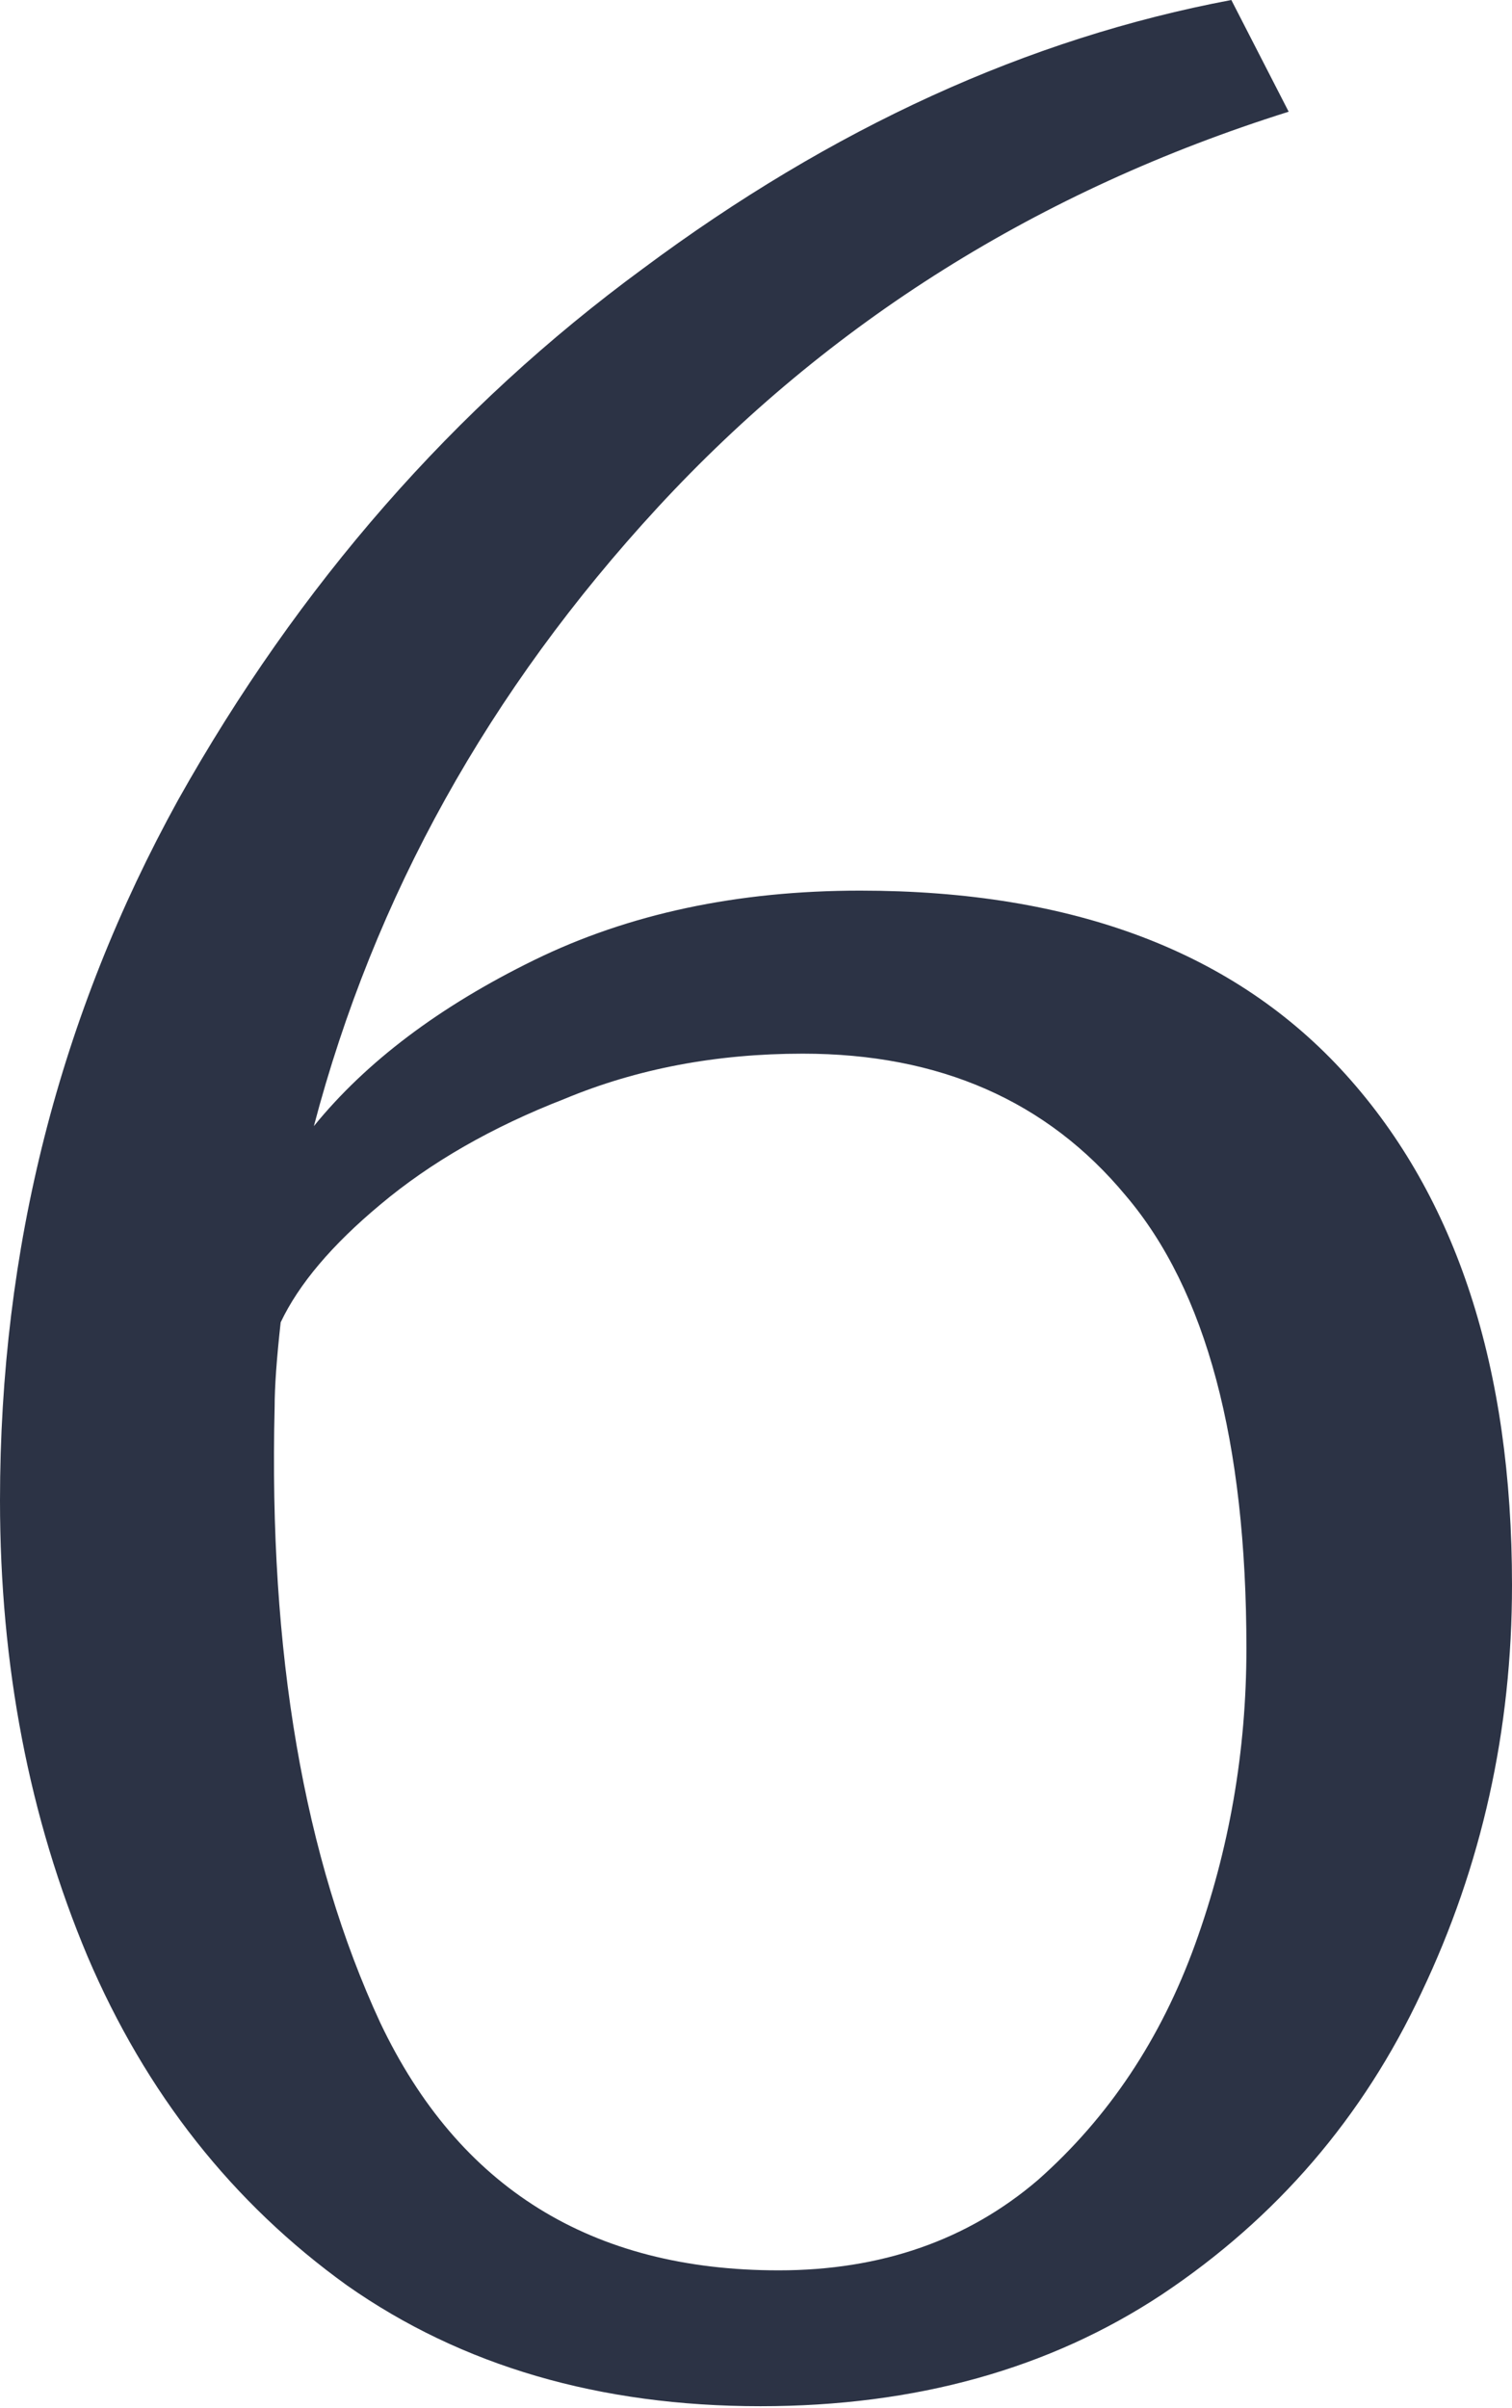
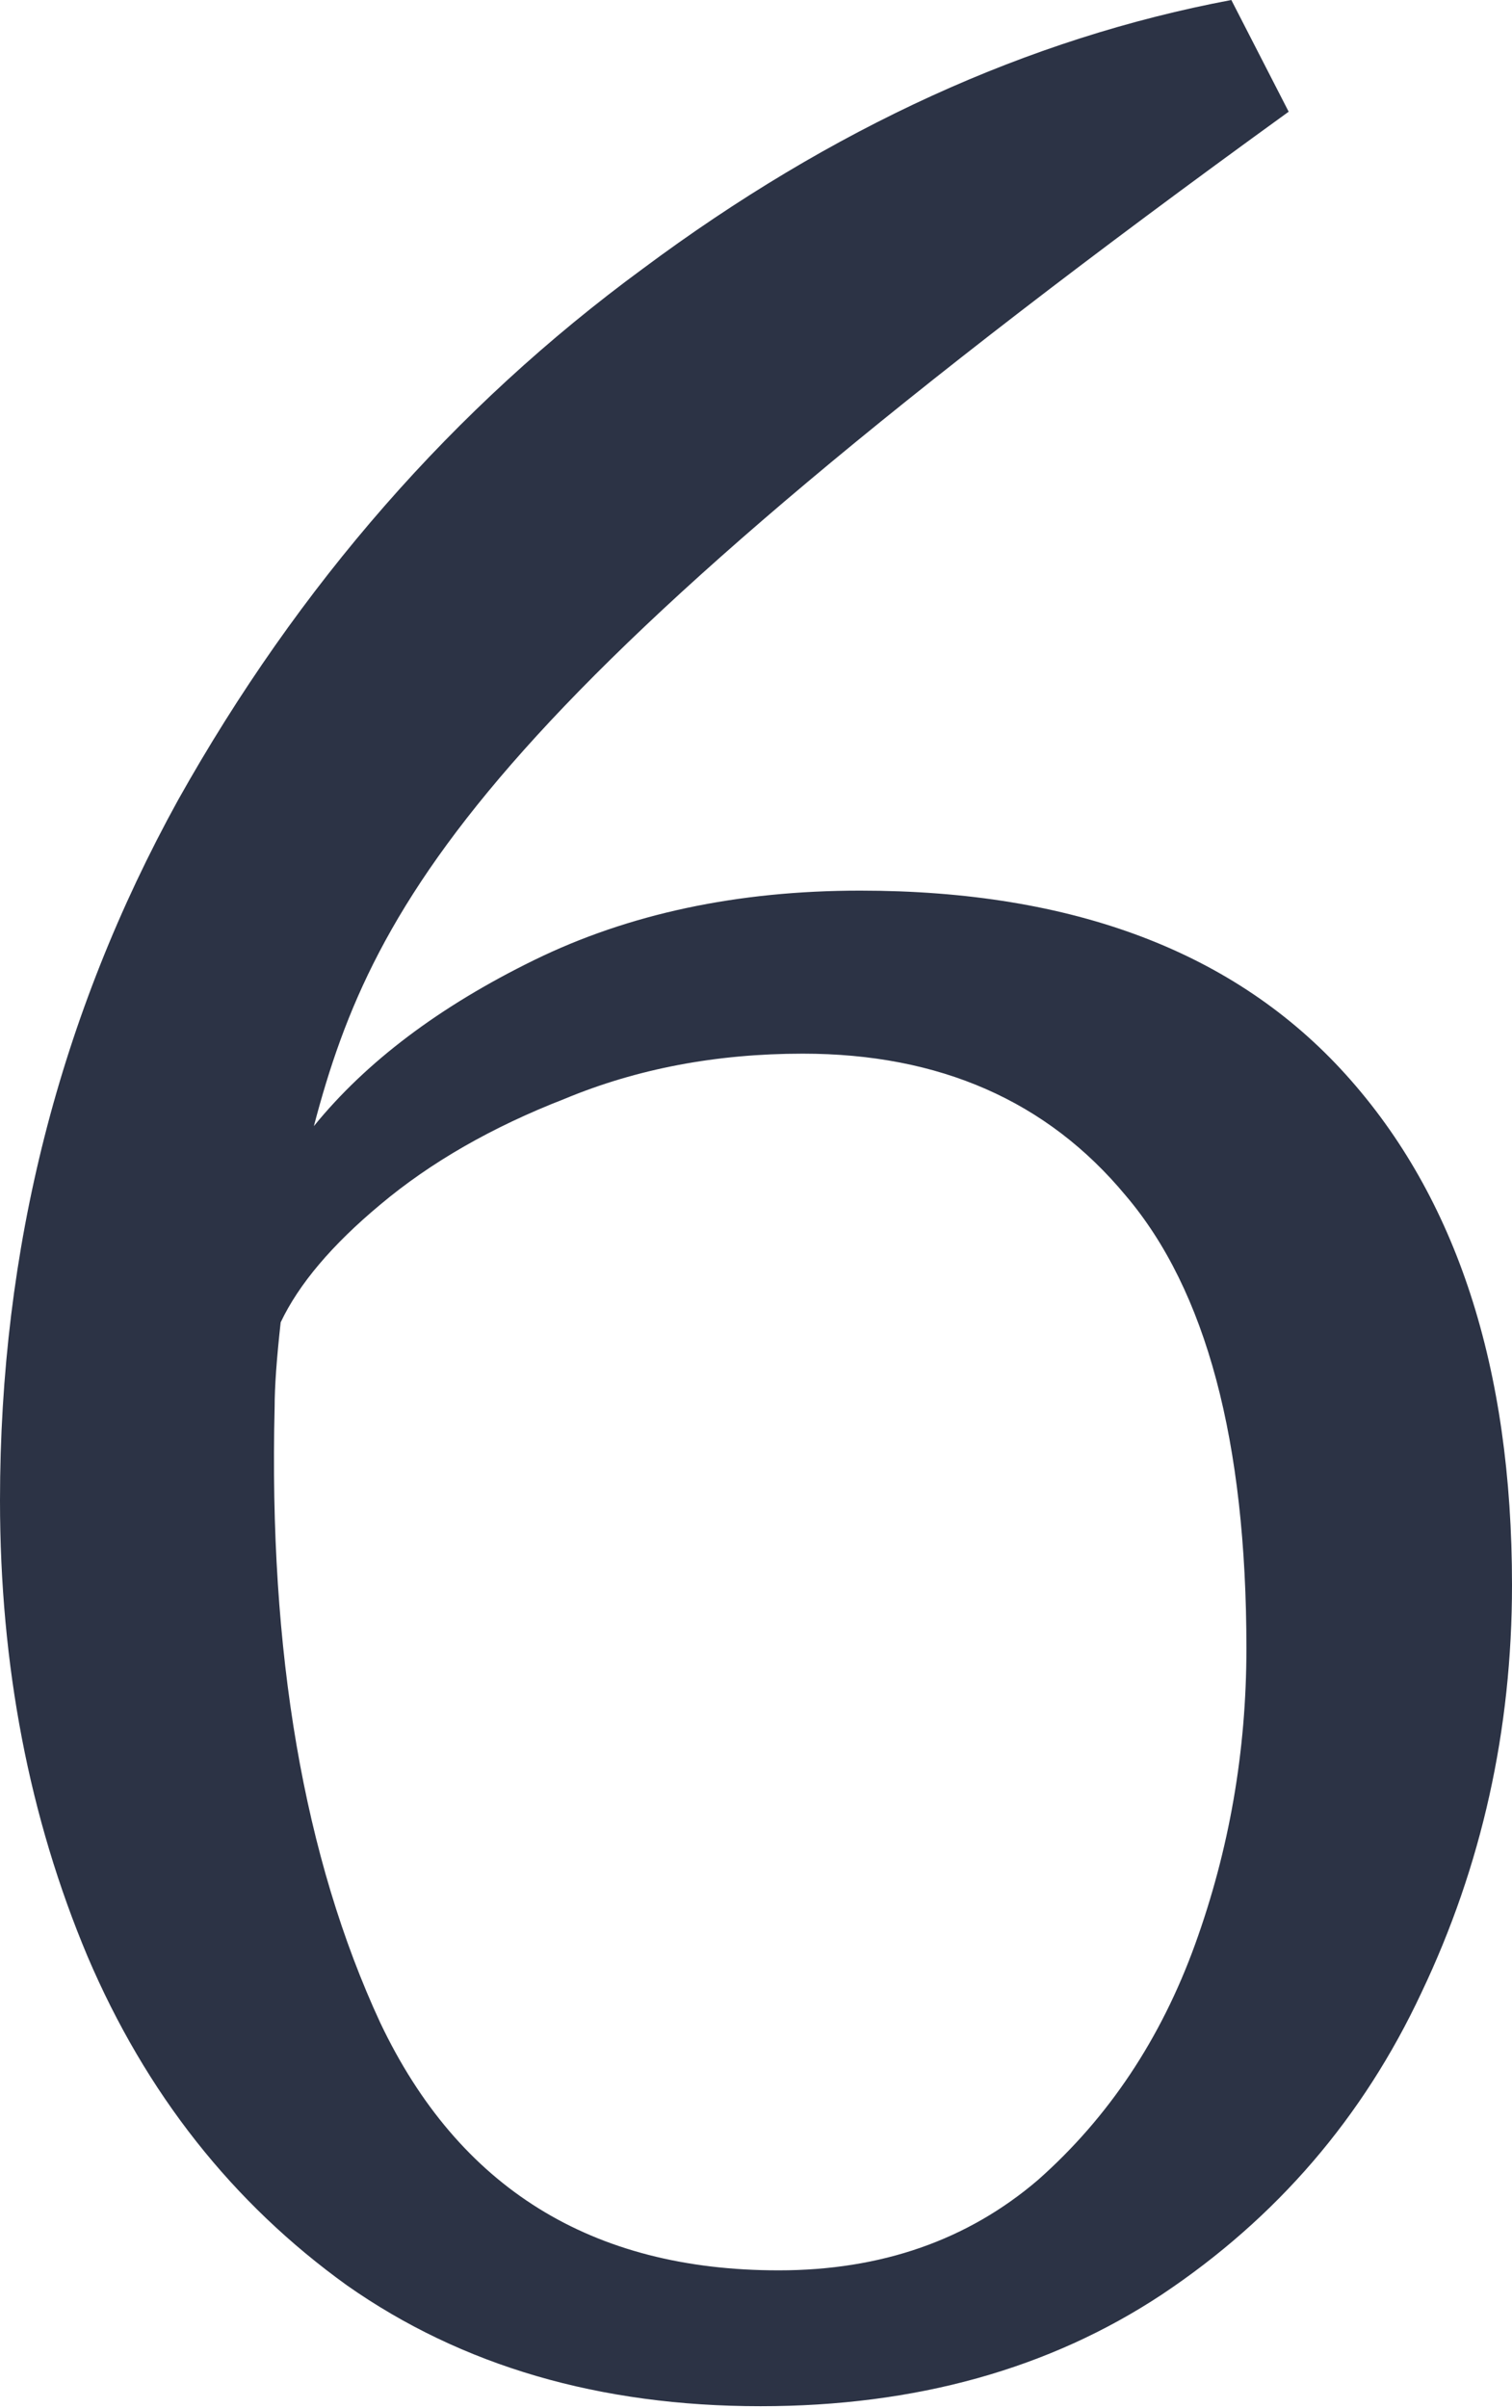
<svg xmlns="http://www.w3.org/2000/svg" width="321" height="511" viewBox="0 0 321 511" fill="none">
-   <path d="M161.461 510.653C127.289 510.653 98.03 502.11 73.683 485.024C49.335 467.511 30.968 444.232 18.581 415.186C6.194 385.713 0 353.463 0 318.437C0 265.044 12.601 215.495 37.802 169.79C63.431 124.086 96.321 86.497 136.473 57.024C176.625 27.124 218.271 8.116 261.413 0L273.587 23.707C220.621 40.365 175.984 68.343 139.677 107.641C103.796 146.511 79.449 190.293 66.635 238.988C77.74 225.319 93.331 213.573 113.407 203.748C133.483 193.924 156.549 189.012 182.605 189.012C227.882 189.012 262.267 202.04 285.76 228.096C309.253 254.152 321 290.245 321 336.377C321 367.132 314.593 395.964 301.778 422.874C289.391 449.357 271.024 470.715 246.677 486.946C222.756 502.75 194.351 510.653 161.461 510.653ZM170.431 223.611C152.064 223.611 135.192 226.814 119.814 233.222C104.437 239.202 91.409 246.677 80.731 255.647C70.479 264.19 63.431 272.519 59.587 280.635C58.733 288.323 58.305 294.303 58.305 298.575C57.024 350.687 64.499 394.255 80.731 429.281C97.389 464.307 125.581 481.82 165.305 481.82C187.09 481.82 205.457 475.413 220.407 462.599C235.357 449.357 246.463 432.699 253.725 412.623C260.986 392.547 264.617 371.617 264.617 349.832C264.617 305.836 256.074 273.8 238.988 253.725C222.329 233.649 199.477 223.611 170.431 223.611Z" fill="#2C3345" />
+   <path d="M161.461 510.653C127.289 510.653 98.03 502.11 73.683 485.024C49.335 467.511 30.968 444.232 18.581 415.186C6.194 385.713 0 353.463 0 318.437C0 265.044 12.601 215.495 37.802 169.79C63.431 124.086 96.321 86.497 136.473 57.024C176.625 27.124 218.271 8.116 261.413 0L273.587 23.707C103.796 146.511 79.449 190.293 66.635 238.988C77.74 225.319 93.331 213.573 113.407 203.748C133.483 193.924 156.549 189.012 182.605 189.012C227.882 189.012 262.267 202.04 285.76 228.096C309.253 254.152 321 290.245 321 336.377C321 367.132 314.593 395.964 301.778 422.874C289.391 449.357 271.024 470.715 246.677 486.946C222.756 502.75 194.351 510.653 161.461 510.653ZM170.431 223.611C152.064 223.611 135.192 226.814 119.814 233.222C104.437 239.202 91.409 246.677 80.731 255.647C70.479 264.19 63.431 272.519 59.587 280.635C58.733 288.323 58.305 294.303 58.305 298.575C57.024 350.687 64.499 394.255 80.731 429.281C97.389 464.307 125.581 481.82 165.305 481.82C187.09 481.82 205.457 475.413 220.407 462.599C235.357 449.357 246.463 432.699 253.725 412.623C260.986 392.547 264.617 371.617 264.617 349.832C264.617 305.836 256.074 273.8 238.988 253.725C222.329 233.649 199.477 223.611 170.431 223.611Z" fill="#2C3345" />
</svg>